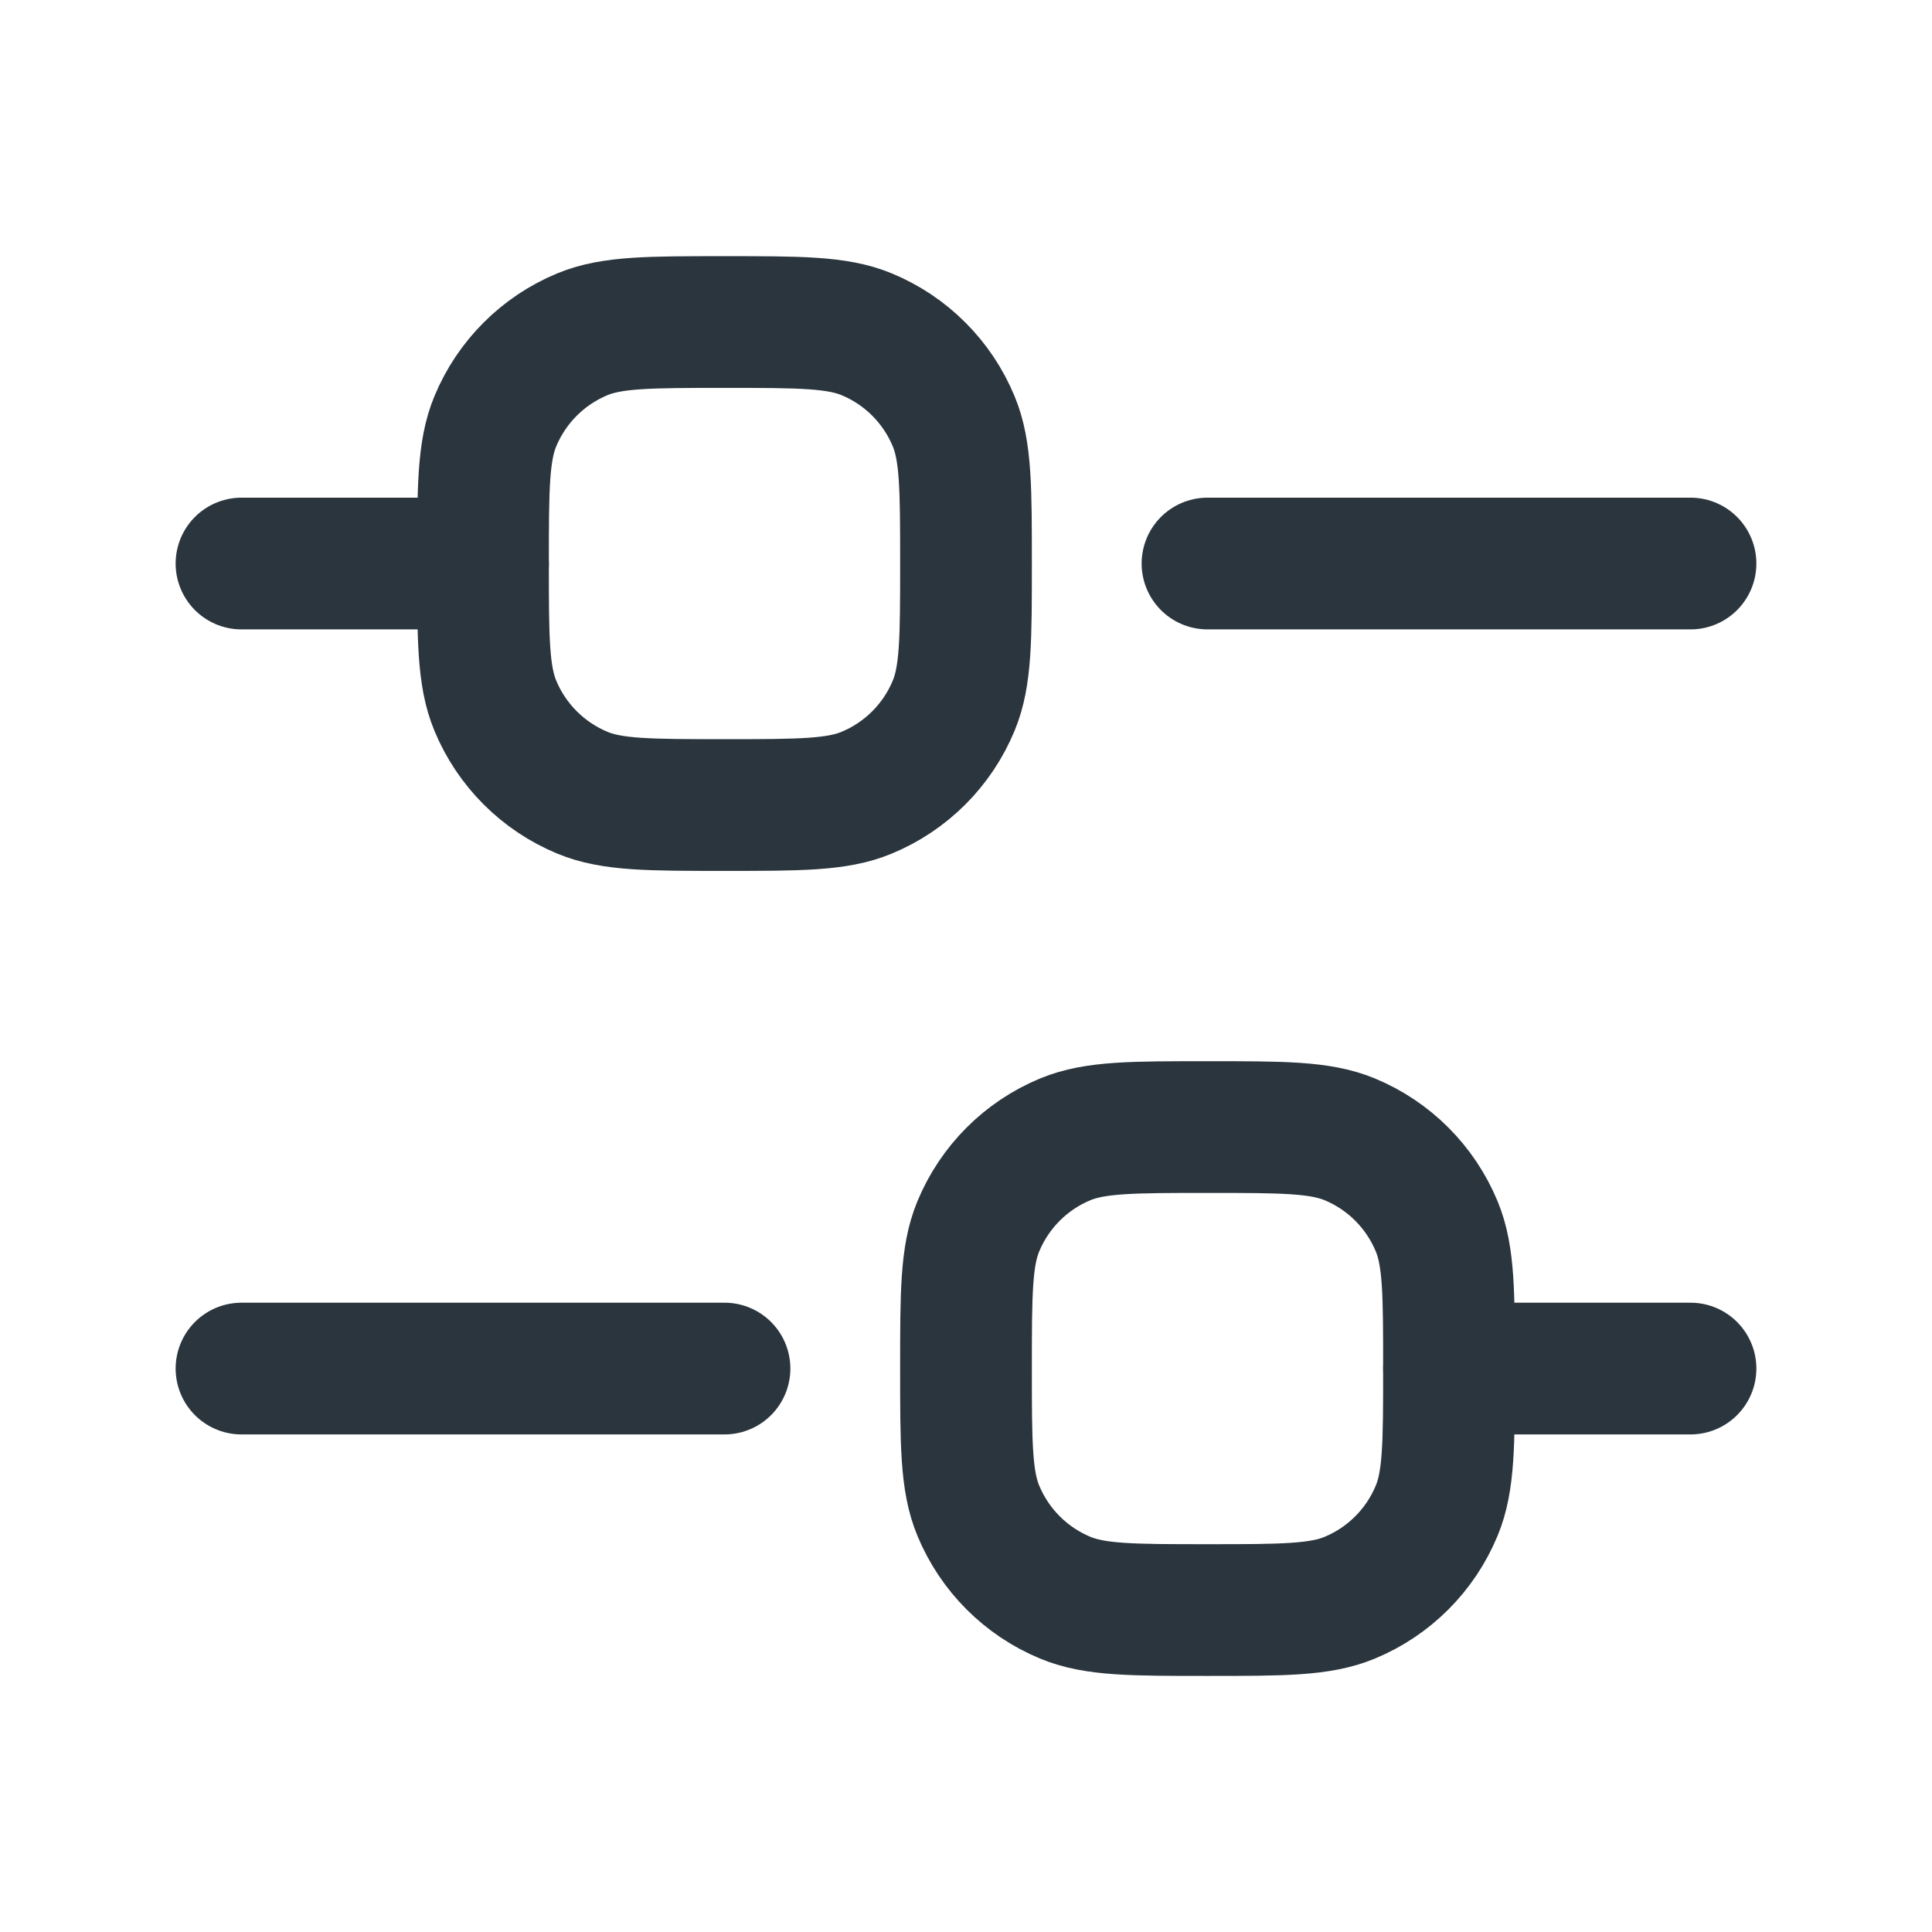
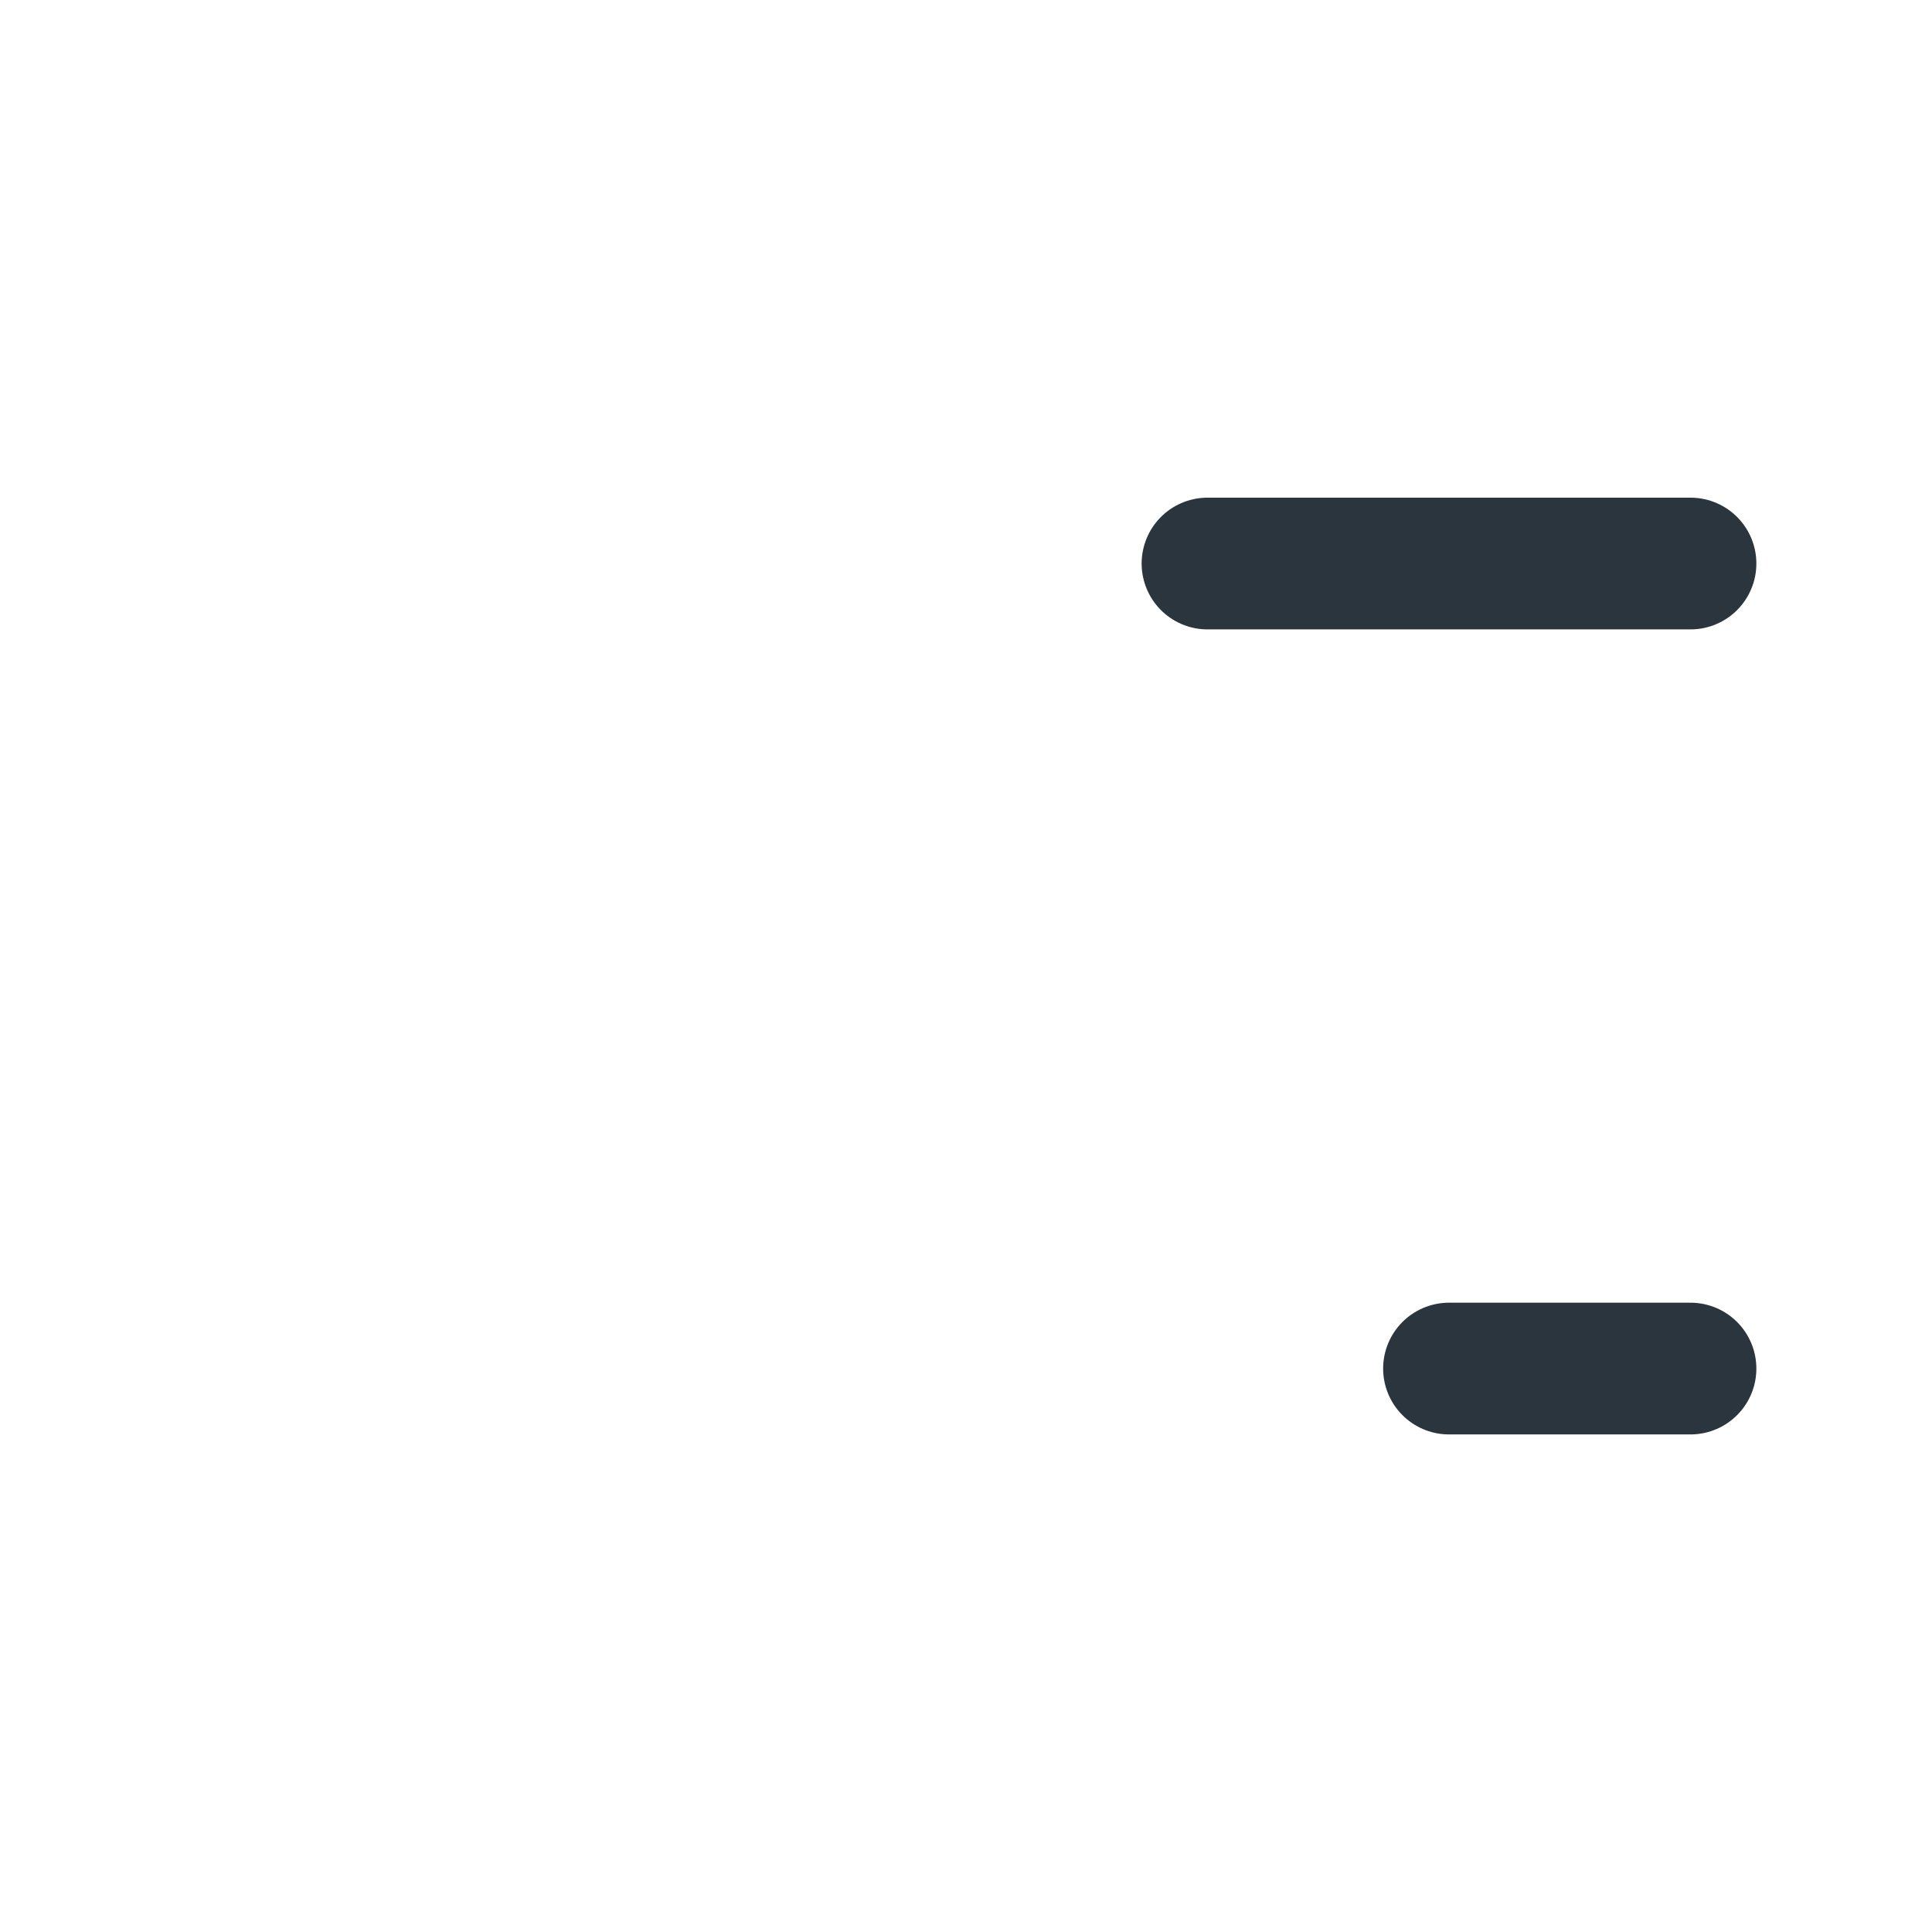
<svg xmlns="http://www.w3.org/2000/svg" width="22" height="22" viewBox="0 0 22 22" fill="none">
-   <path d="M2.75 6.417H5.5" stroke="#2A353D" stroke-width="1.5" stroke-linecap="round" stroke-linejoin="round" />
-   <path d="M2.75 15.584H8.25" stroke="#2A353D" stroke-width="1.5" stroke-linecap="round" stroke-linejoin="round" />
  <path d="M16.5 15.584L19.25 15.584" stroke="#2A353D" stroke-width="1.5" stroke-linecap="round" stroke-linejoin="round" />
  <path d="M13.75 6.417L19.25 6.417" stroke="#2A353D" stroke-width="1.5" stroke-linecap="round" stroke-linejoin="round" />
-   <path d="M5.5 6.417C5.5 5.563 5.5 5.135 5.64 4.798C5.826 4.349 6.183 3.992 6.632 3.806C6.969 3.667 7.396 3.667 8.25 3.667C9.104 3.667 9.531 3.667 9.868 3.806C10.318 3.992 10.674 4.349 10.86 4.798C11 5.135 11 5.563 11 6.417C11 7.271 11 7.698 10.86 8.035C10.674 8.484 10.318 8.841 9.868 9.027C9.531 9.167 9.104 9.167 8.25 9.167C7.396 9.167 6.969 9.167 6.632 9.027C6.183 8.841 5.826 8.484 5.64 8.035C5.5 7.698 5.5 7.271 5.5 6.417Z" stroke="#2A353D" stroke-width="1.5" />
-   <path d="M11 15.584C11 14.729 11 14.302 11.14 13.965C11.326 13.516 11.682 13.159 12.132 12.973C12.469 12.834 12.896 12.834 13.75 12.834C14.604 12.834 15.031 12.834 15.368 12.973C15.818 13.159 16.174 13.516 16.36 13.965C16.5 14.302 16.5 14.729 16.5 15.584C16.5 16.438 16.5 16.865 16.36 17.202C16.174 17.651 15.818 18.008 15.368 18.194C15.031 18.334 14.604 18.334 13.75 18.334C12.896 18.334 12.469 18.334 12.132 18.194C11.682 18.008 11.326 17.651 11.14 17.202C11 16.865 11 16.438 11 15.584Z" stroke="#2A353D" stroke-width="1.5" />
</svg>